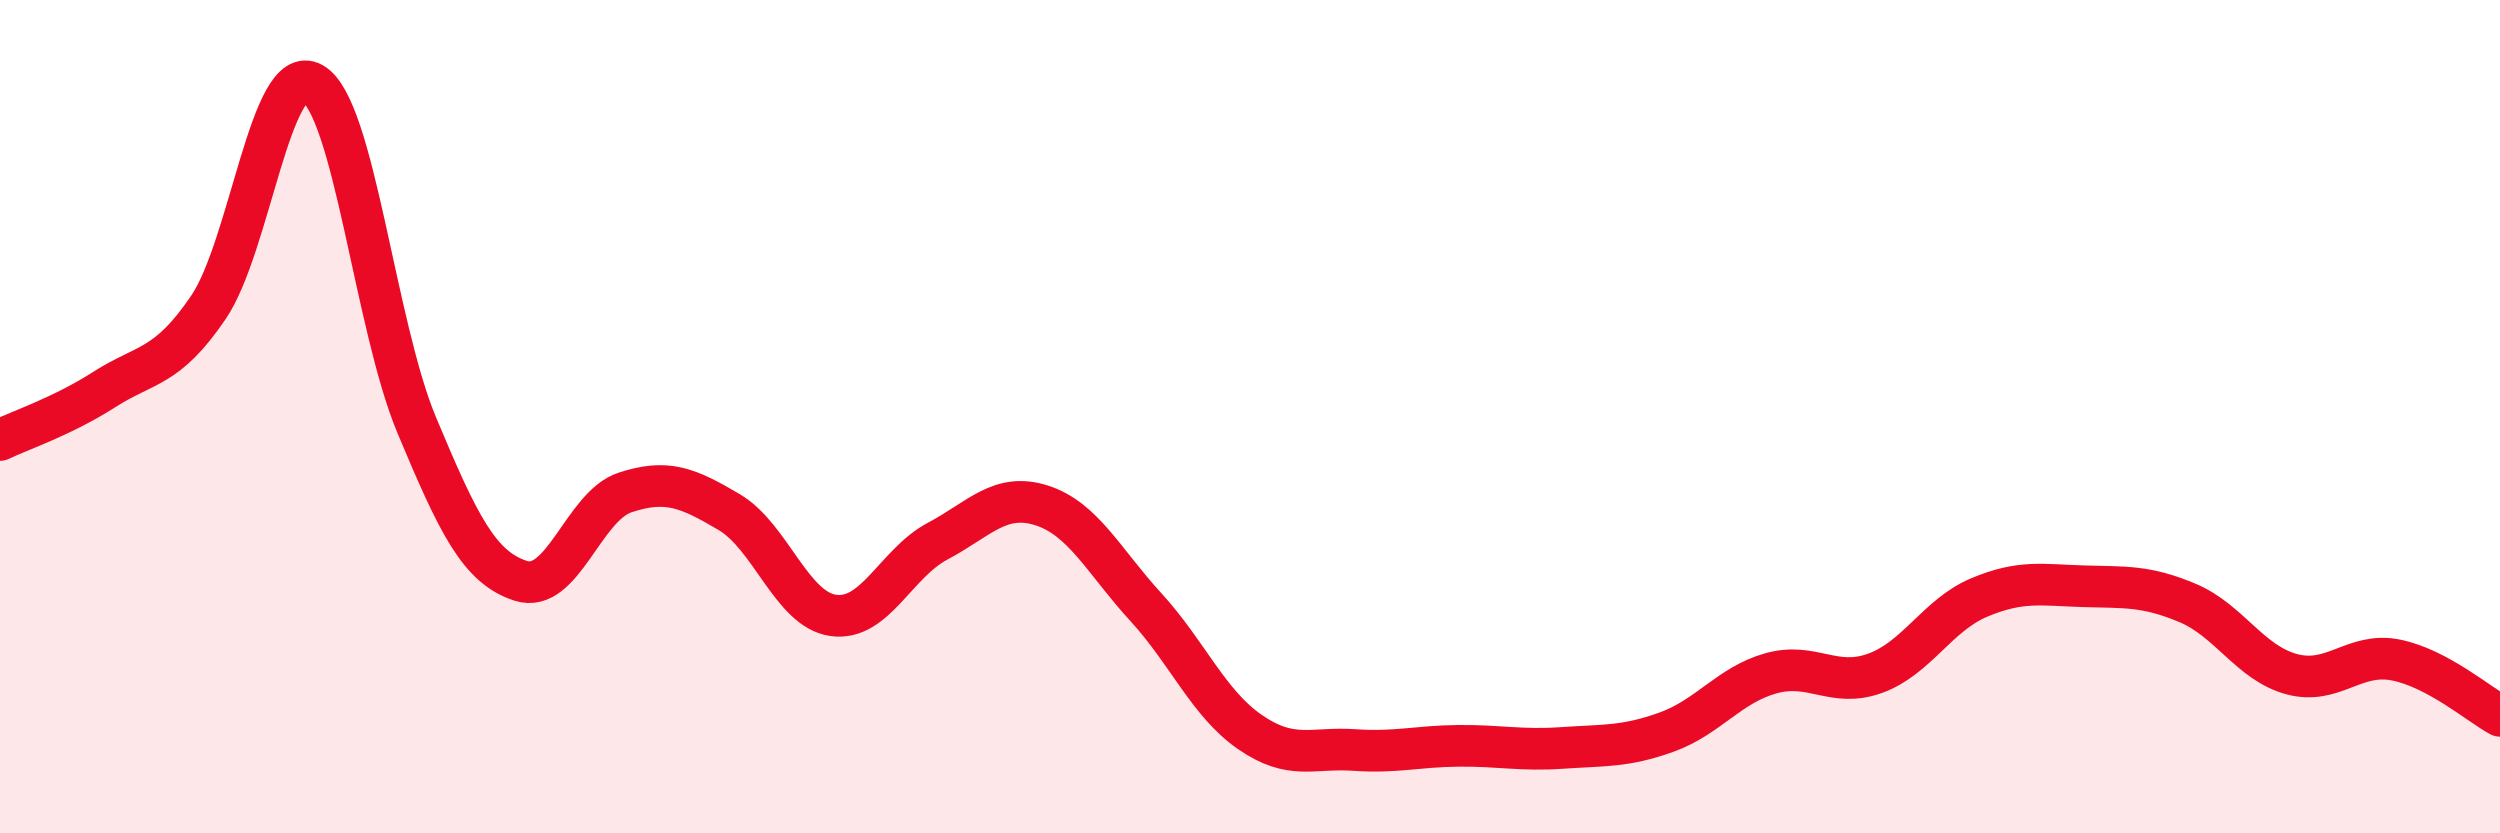
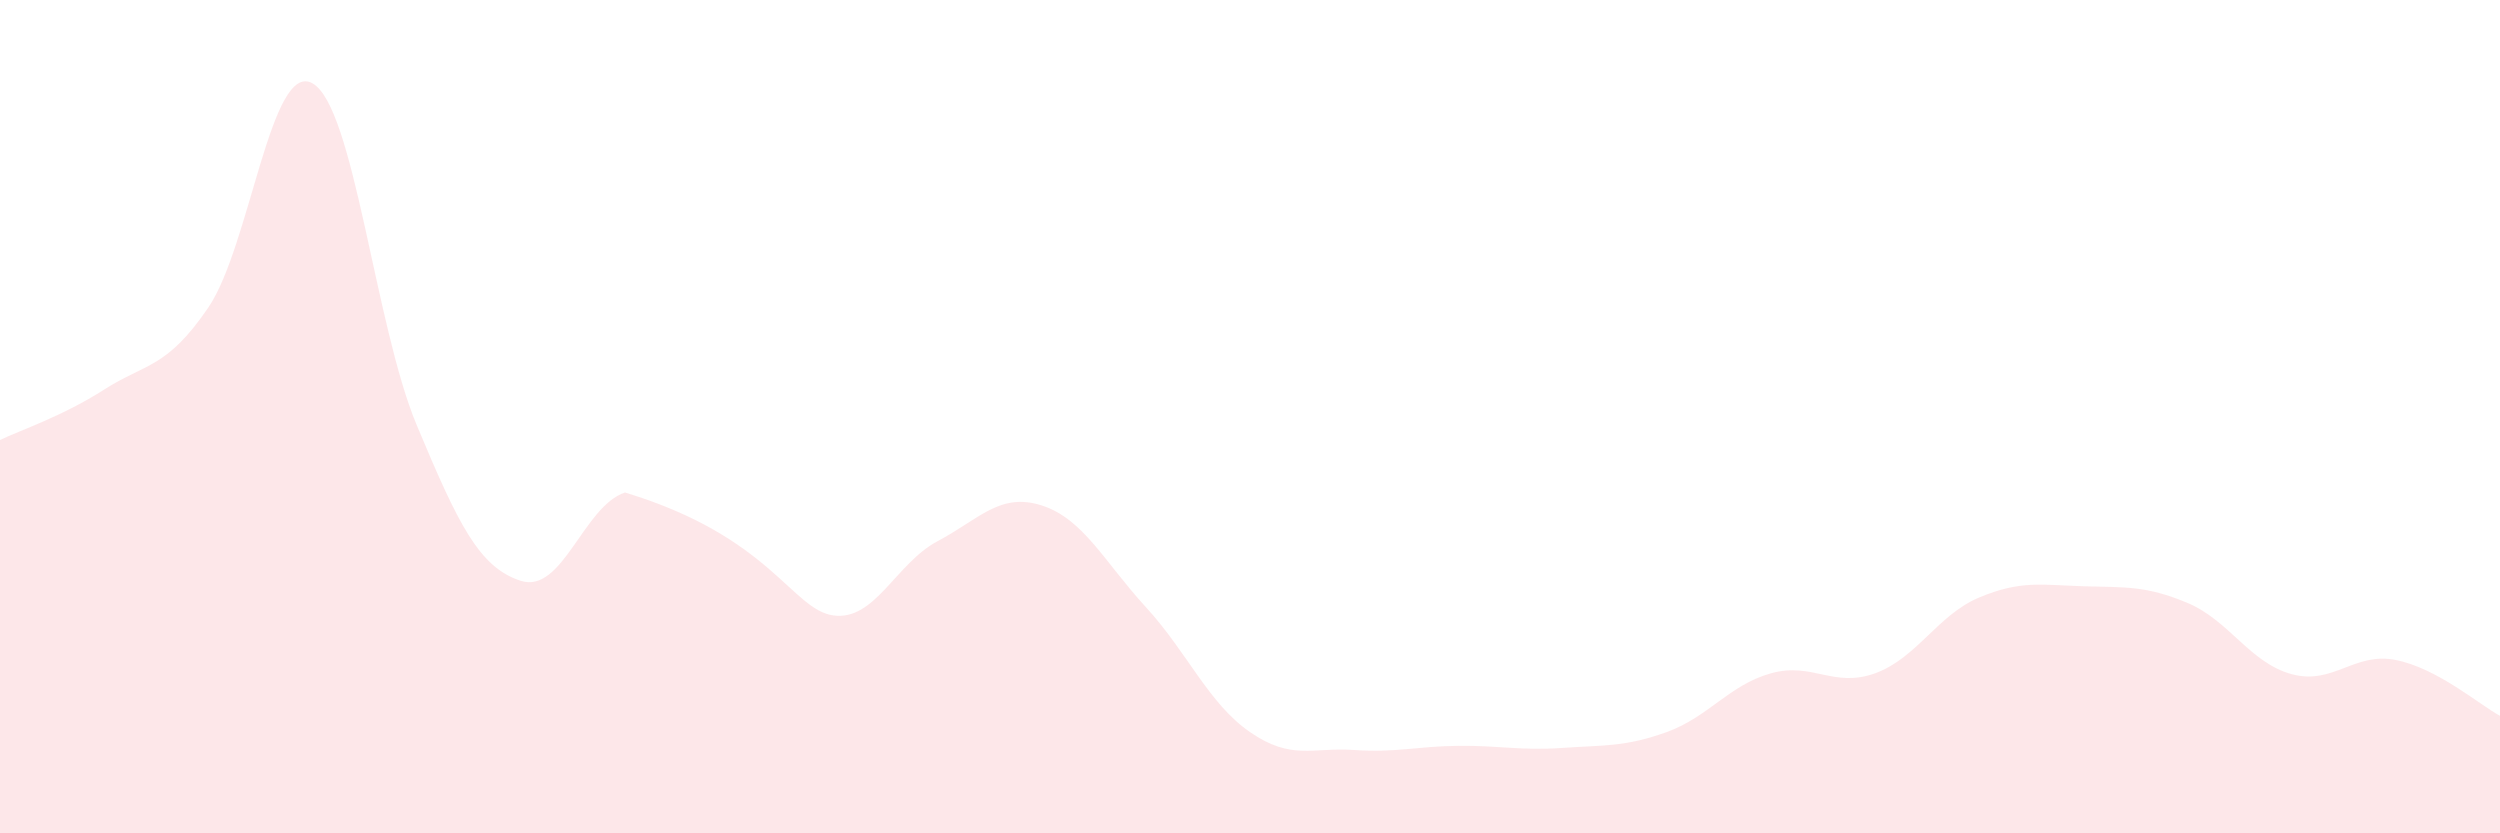
<svg xmlns="http://www.w3.org/2000/svg" width="60" height="20" viewBox="0 0 60 20">
-   <path d="M 0,10.56 C 0.5,10.32 1.5,9.99 2.5,9.35 C 3.5,8.71 4,8.85 5,7.38 C 6,5.91 6.5,1.44 7.5,2 C 8.5,2.56 9,7.81 10,10.2 C 11,12.59 11.5,13.62 12.5,13.94 C 13.5,14.26 14,12.15 15,11.82 C 16,11.49 16.5,11.7 17.5,12.29 C 18.5,12.88 19,14.63 20,14.77 C 21,14.91 21.5,13.52 22.5,12.99 C 23.5,12.46 24,11.81 25,12.13 C 26,12.45 26.5,13.48 27.5,14.57 C 28.5,15.66 29,16.88 30,17.57 C 31,18.26 31.5,17.93 32.5,18 C 33.5,18.07 34,17.91 35,17.9 C 36,17.89 36.5,18.02 37.5,17.95 C 38.5,17.88 39,17.93 40,17.57 C 41,17.21 41.5,16.44 42.5,16.16 C 43.5,15.88 44,16.52 45,16.16 C 46,15.8 46.5,14.76 47.5,14.34 C 48.5,13.92 49,14.04 50,14.07 C 51,14.1 51.5,14.05 52.5,14.47 C 53.5,14.89 54,15.91 55,16.18 C 56,16.45 56.5,15.64 57.5,15.84 C 58.5,16.04 59.5,16.91 60,17.18L60 20L0 20Z" fill="#EB0A25" opacity="0.1" stroke-linecap="round" stroke-linejoin="round" />
-   <path d="M 0,10.56 C 0.5,10.32 1.5,9.99 2.5,9.35 C 3.5,8.71 4,8.85 5,7.38 C 6,5.91 6.5,1.44 7.5,2 C 8.5,2.56 9,7.81 10,10.2 C 11,12.59 11.5,13.62 12.5,13.94 C 13.5,14.26 14,12.15 15,11.82 C 16,11.49 16.5,11.7 17.5,12.29 C 18.5,12.88 19,14.63 20,14.77 C 21,14.91 21.5,13.52 22.5,12.99 C 23.5,12.46 24,11.81 25,12.13 C 26,12.45 26.5,13.48 27.5,14.57 C 28.5,15.66 29,16.88 30,17.57 C 31,18.26 31.5,17.93 32.5,18 C 33.5,18.07 34,17.91 35,17.9 C 36,17.89 36.5,18.02 37.5,17.95 C 38.5,17.88 39,17.93 40,17.57 C 41,17.21 41.5,16.44 42.5,16.16 C 43.5,15.88 44,16.52 45,16.16 C 46,15.8 46.5,14.76 47.5,14.34 C 48.5,13.92 49,14.04 50,14.07 C 51,14.1 51.5,14.05 52.5,14.47 C 53.5,14.89 54,15.91 55,16.18 C 56,16.45 56.5,15.64 57.5,15.84 C 58.5,16.04 59.5,16.91 60,17.18" stroke="#EB0A25" stroke-width="1" fill="none" stroke-linecap="round" stroke-linejoin="round" />
+   <path d="M 0,10.56 C 0.5,10.32 1.5,9.99 2.5,9.35 C 3.5,8.71 4,8.85 5,7.38 C 6,5.91 6.5,1.44 7.5,2 C 8.5,2.56 9,7.81 10,10.2 C 11,12.59 11.5,13.62 12.5,13.94 C 13.5,14.26 14,12.15 15,11.82 C 18.5,12.88 19,14.63 20,14.77 C 21,14.91 21.5,13.52 22.5,12.99 C 23.5,12.46 24,11.81 25,12.13 C 26,12.45 26.5,13.48 27.5,14.57 C 28.5,15.66 29,16.88 30,17.57 C 31,18.26 31.5,17.93 32.5,18 C 33.5,18.07 34,17.91 35,17.9 C 36,17.89 36.5,18.02 37.5,17.95 C 38.5,17.88 39,17.93 40,17.57 C 41,17.21 41.5,16.44 42.5,16.16 C 43.5,15.88 44,16.52 45,16.16 C 46,15.8 46.5,14.76 47.5,14.34 C 48.5,13.92 49,14.04 50,14.07 C 51,14.1 51.5,14.05 52.5,14.47 C 53.5,14.89 54,15.91 55,16.18 C 56,16.45 56.5,15.64 57.5,15.84 C 58.5,16.04 59.5,16.91 60,17.18L60 20L0 20Z" fill="#EB0A25" opacity="0.1" stroke-linecap="round" stroke-linejoin="round" />
</svg>